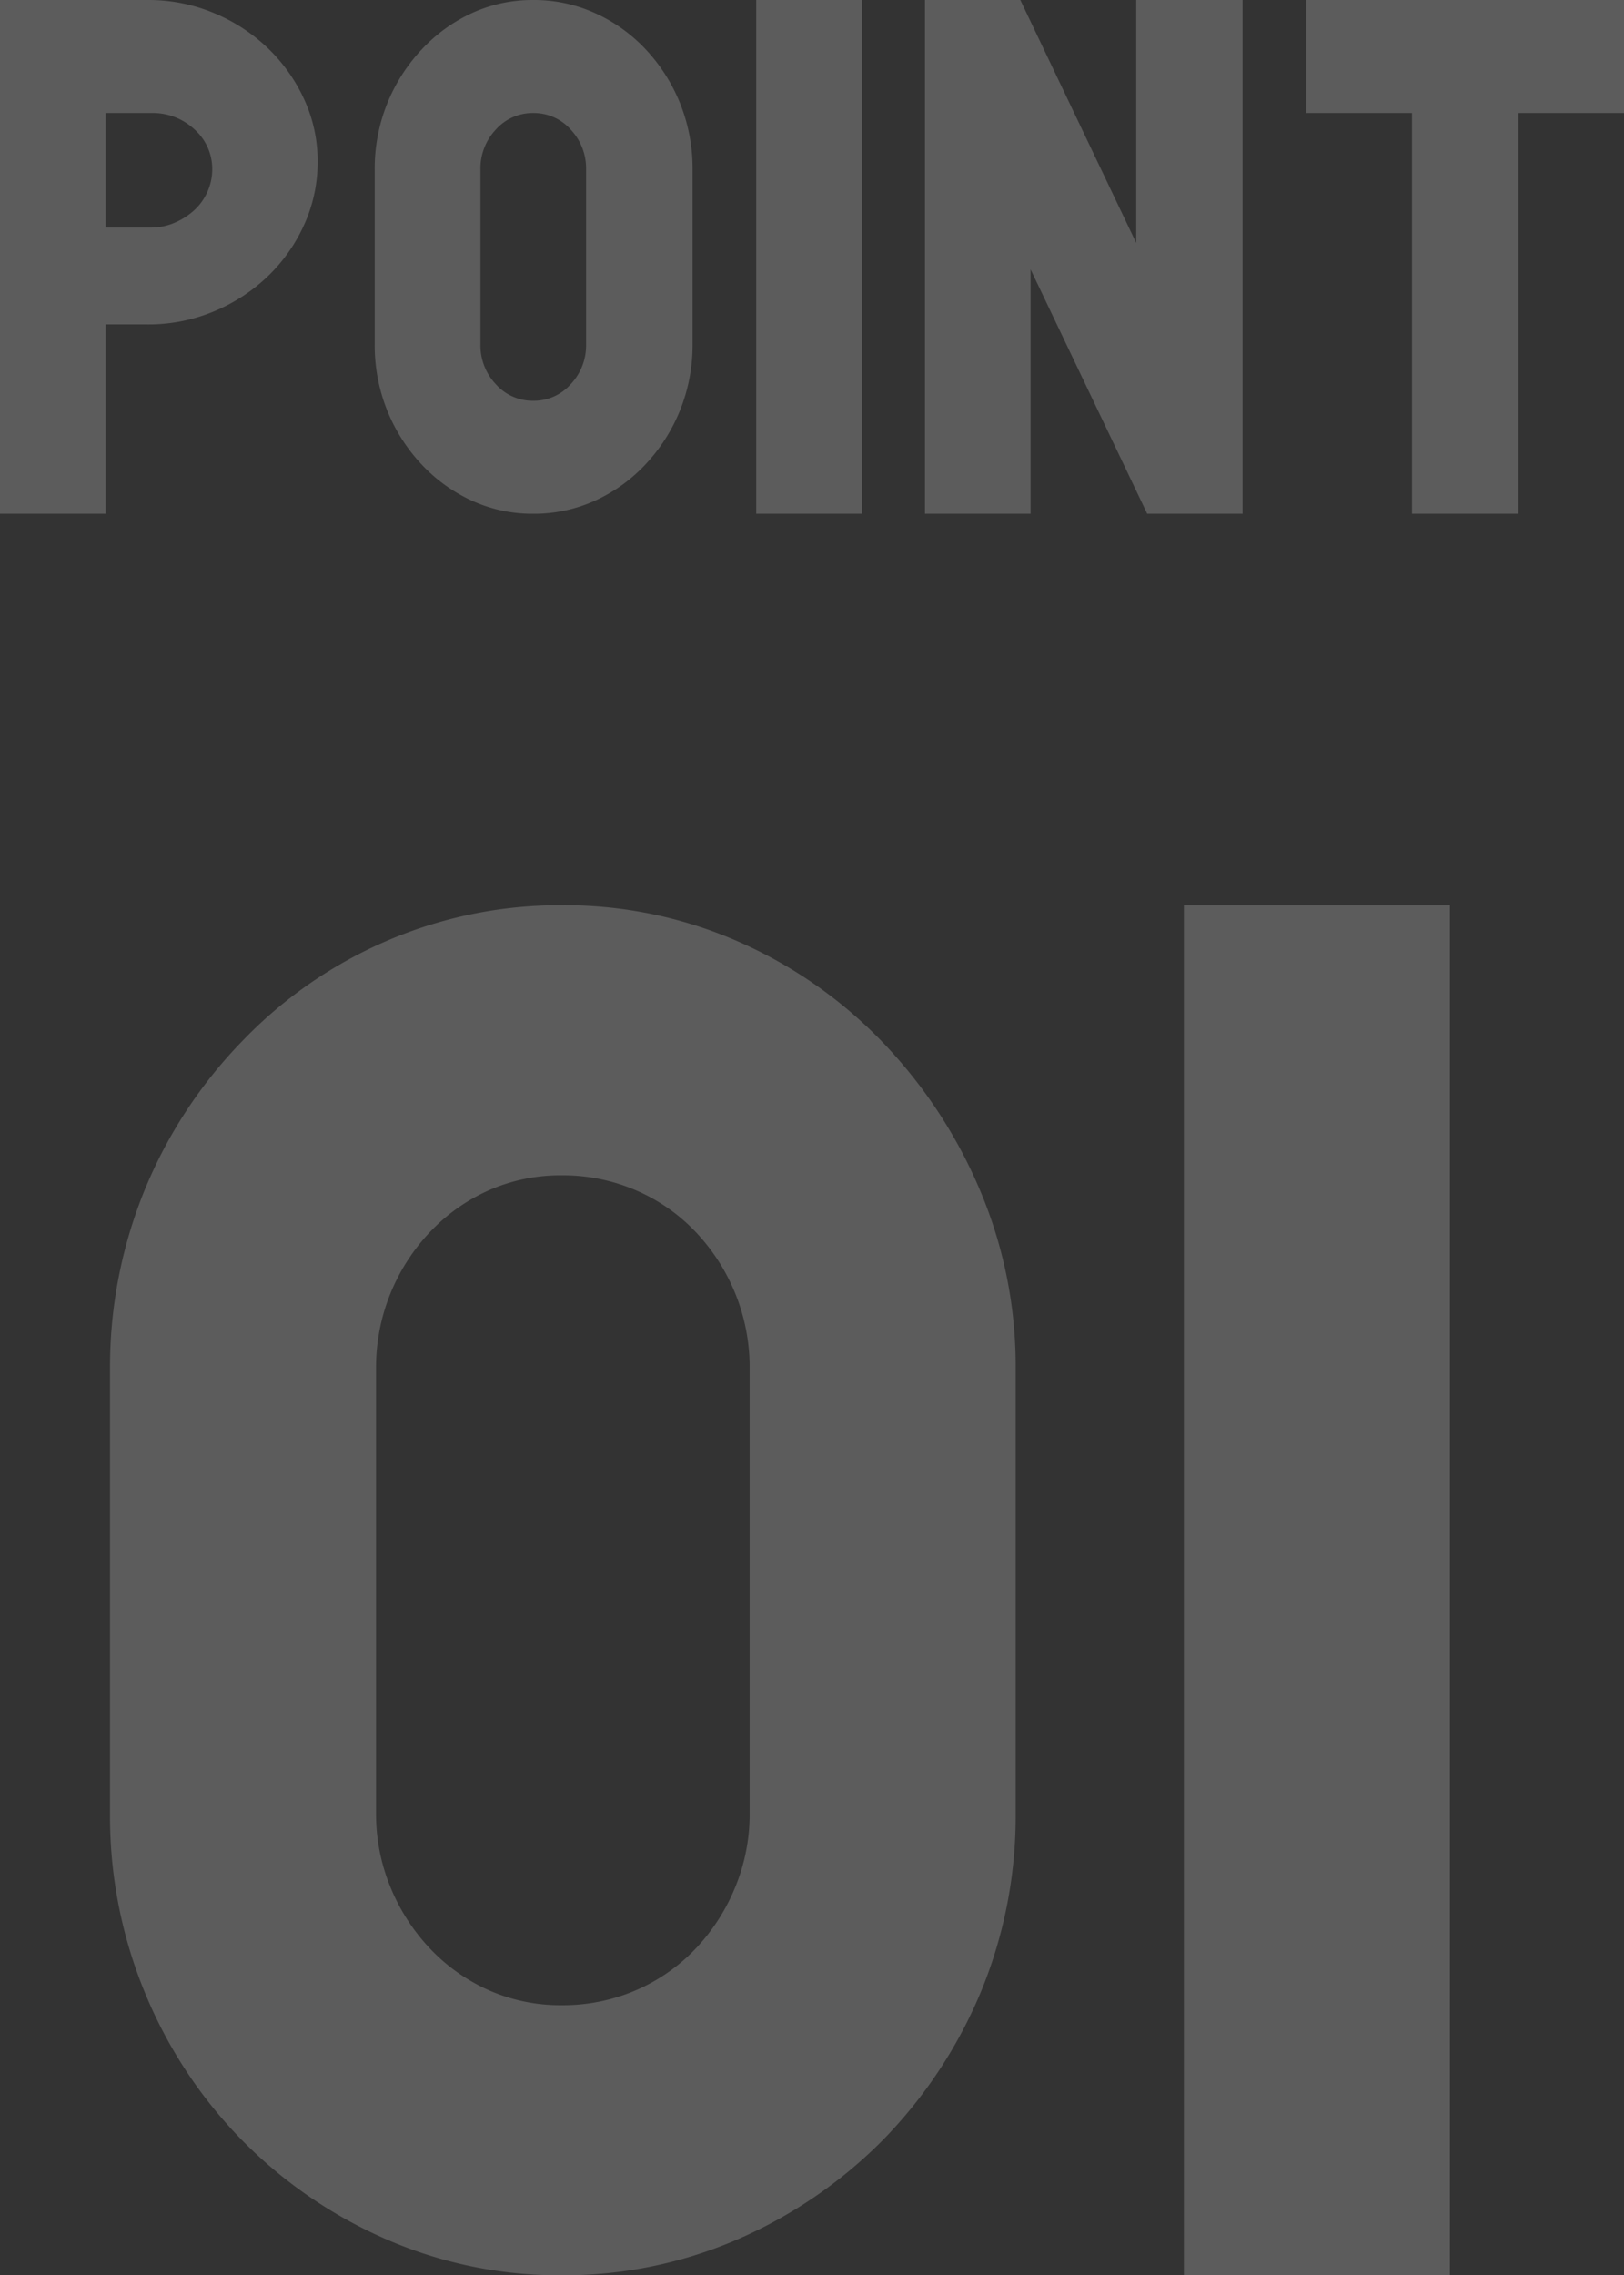
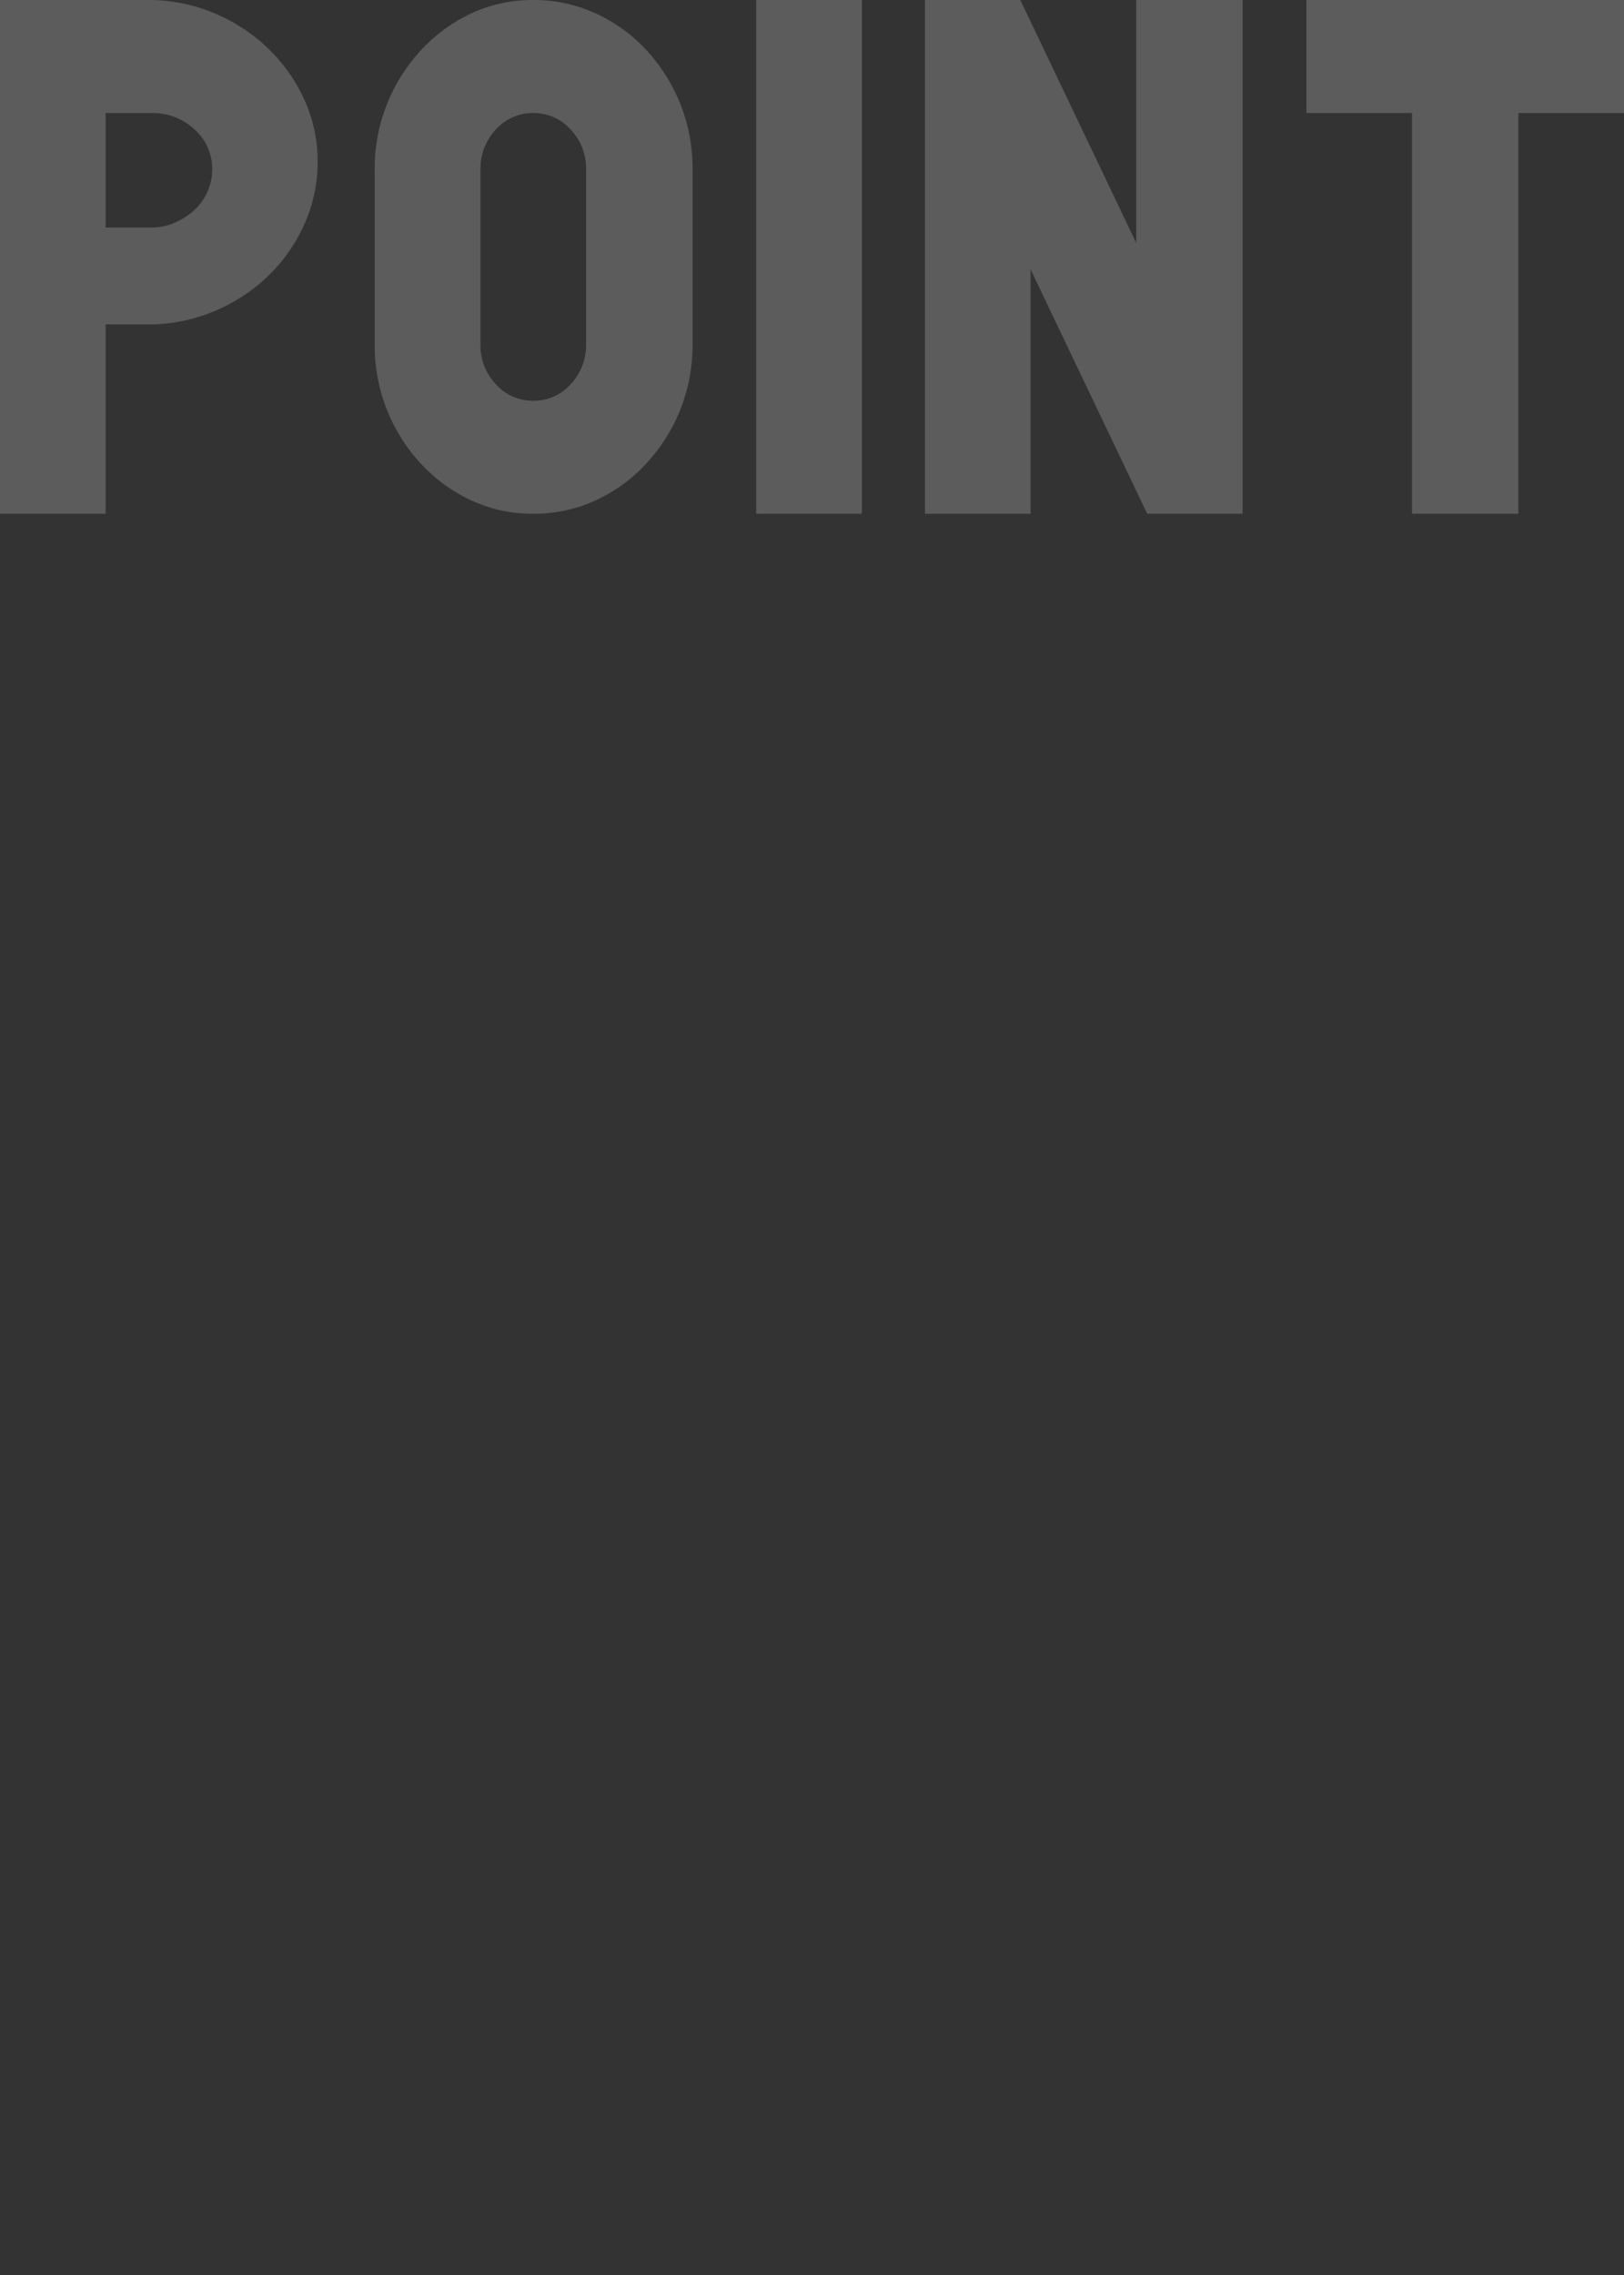
<svg xmlns="http://www.w3.org/2000/svg" width="66.42" height="93" viewBox="0 0 66.42 93">
  <rect x="0" y="0" width="66.42" height="93" fill="#333333" stroke="none" />
  <g transform="translate(-494.3 -2792)">
    <path d="M6.33-21a6.949,6.949,0,0,1,2.7.525,7.152,7.152,0,0,1,2.205,1.425,6.833,6.833,0,0,1,1.5,2.1,6,6,0,0,1,.555,2.55,6.172,6.172,0,0,1-.555,2.595,6.781,6.781,0,0,1-1.5,2.115A7.152,7.152,0,0,1,9.03-8.265a6.949,6.949,0,0,1-2.7.525H4.62V0H.3V-21Zm.15,9.3a2.388,2.388,0,0,0,.96-.195,2.848,2.848,0,0,0,.8-.51,2.25,2.25,0,0,0,.54-.75,2.212,2.212,0,0,0,.2-.915,2.159,2.159,0,0,0-.72-1.635,2.491,2.491,0,0,0-1.77-.675H4.62v4.68ZM22.11,0a5.94,5.94,0,0,1-2.52-.54,6.553,6.553,0,0,1-2.055-1.485,7.074,7.074,0,0,1-1.4-2.2,7.127,7.127,0,0,1-.51-2.7v-7.14a7.127,7.127,0,0,1,.51-2.7,7.074,7.074,0,0,1,1.4-2.2A6.553,6.553,0,0,1,19.59-20.46,5.94,5.94,0,0,1,22.11-21a6.041,6.041,0,0,1,2.535.54,6.5,6.5,0,0,1,2.07,1.485,7.074,7.074,0,0,1,1.4,2.2,7.127,7.127,0,0,1,.51,2.7v7.14a7.127,7.127,0,0,1-.51,2.7,7.074,7.074,0,0,1-1.4,2.2A6.5,6.5,0,0,1,24.645-.54,6.041,6.041,0,0,1,22.11,0Zm0-16.38a2.015,2.015,0,0,0-1.53.675,2.31,2.31,0,0,0-.63,1.635v7.14a2.31,2.31,0,0,0,.63,1.635,2.015,2.015,0,0,0,1.53.675,2.015,2.015,0,0,0,1.53-.675,2.31,2.31,0,0,0,.63-1.635v-7.14a2.31,2.31,0,0,0-.63-1.635A2.015,2.015,0,0,0,22.11-16.38ZM35.55-21V0H31.23V-21ZM47.22,0,42.45-9.99V0H38.13V-21h3.9l4.74,9.93V-21h4.35V0ZM58.05,0V-16.38H53.73V-21H66.72v4.62H62.4V0Z" transform="translate(494 2813)" fill="#fff" opacity="0.2" />
-     <path d="M19.28,0a17.661,17.661,0,0,1-7.2-1.48A18.8,18.8,0,0,1,6.2-5.52a18.814,18.814,0,0,1-3.96-6A18.866,18.866,0,0,1,.8-18.88V-37.04a19.127,19.127,0,0,1,1.4-7.28,19.13,19.13,0,0,1,4.04-6.16,18.1,18.1,0,0,1,5.92-4.08A17.884,17.884,0,0,1,19.28-56a17.661,17.661,0,0,1,7.2,1.48,18.48,18.48,0,0,1,5.88,4.08,19.882,19.882,0,0,1,4,6.04,18.423,18.423,0,0,1,1.48,7.36v18.16a18.827,18.827,0,0,1-1.4,7.24A19.252,19.252,0,0,1,32.4-5.52a19.014,19.014,0,0,1-6,4.08A17.884,17.884,0,0,1,19.28,0Zm0-44.96a7.251,7.251,0,0,0-2.96.6,7.513,7.513,0,0,0-2.4,1.68,8.068,8.068,0,0,0-1.64,2.52,8.031,8.031,0,0,0-.6,3.12v18.16a7.825,7.825,0,0,0,.6,3.04,8.068,8.068,0,0,0,1.64,2.52,7.513,7.513,0,0,0,2.4,1.68,7.251,7.251,0,0,0,2.96.6,7.535,7.535,0,0,0,3-.6,7.394,7.394,0,0,0,2.44-1.68,8.068,8.068,0,0,0,1.64-2.52,7.825,7.825,0,0,0,.6-3.04V-37.04a8.031,8.031,0,0,0-.6-3.12,8.068,8.068,0,0,0-1.64-2.52,7.394,7.394,0,0,0-2.44-1.68A7.535,7.535,0,0,0,19.28-44.96ZM44.72,0V-56H55.6V0Z" transform="translate(498 2885)" fill="#fff" opacity="0.2" />
  </g>
</svg>